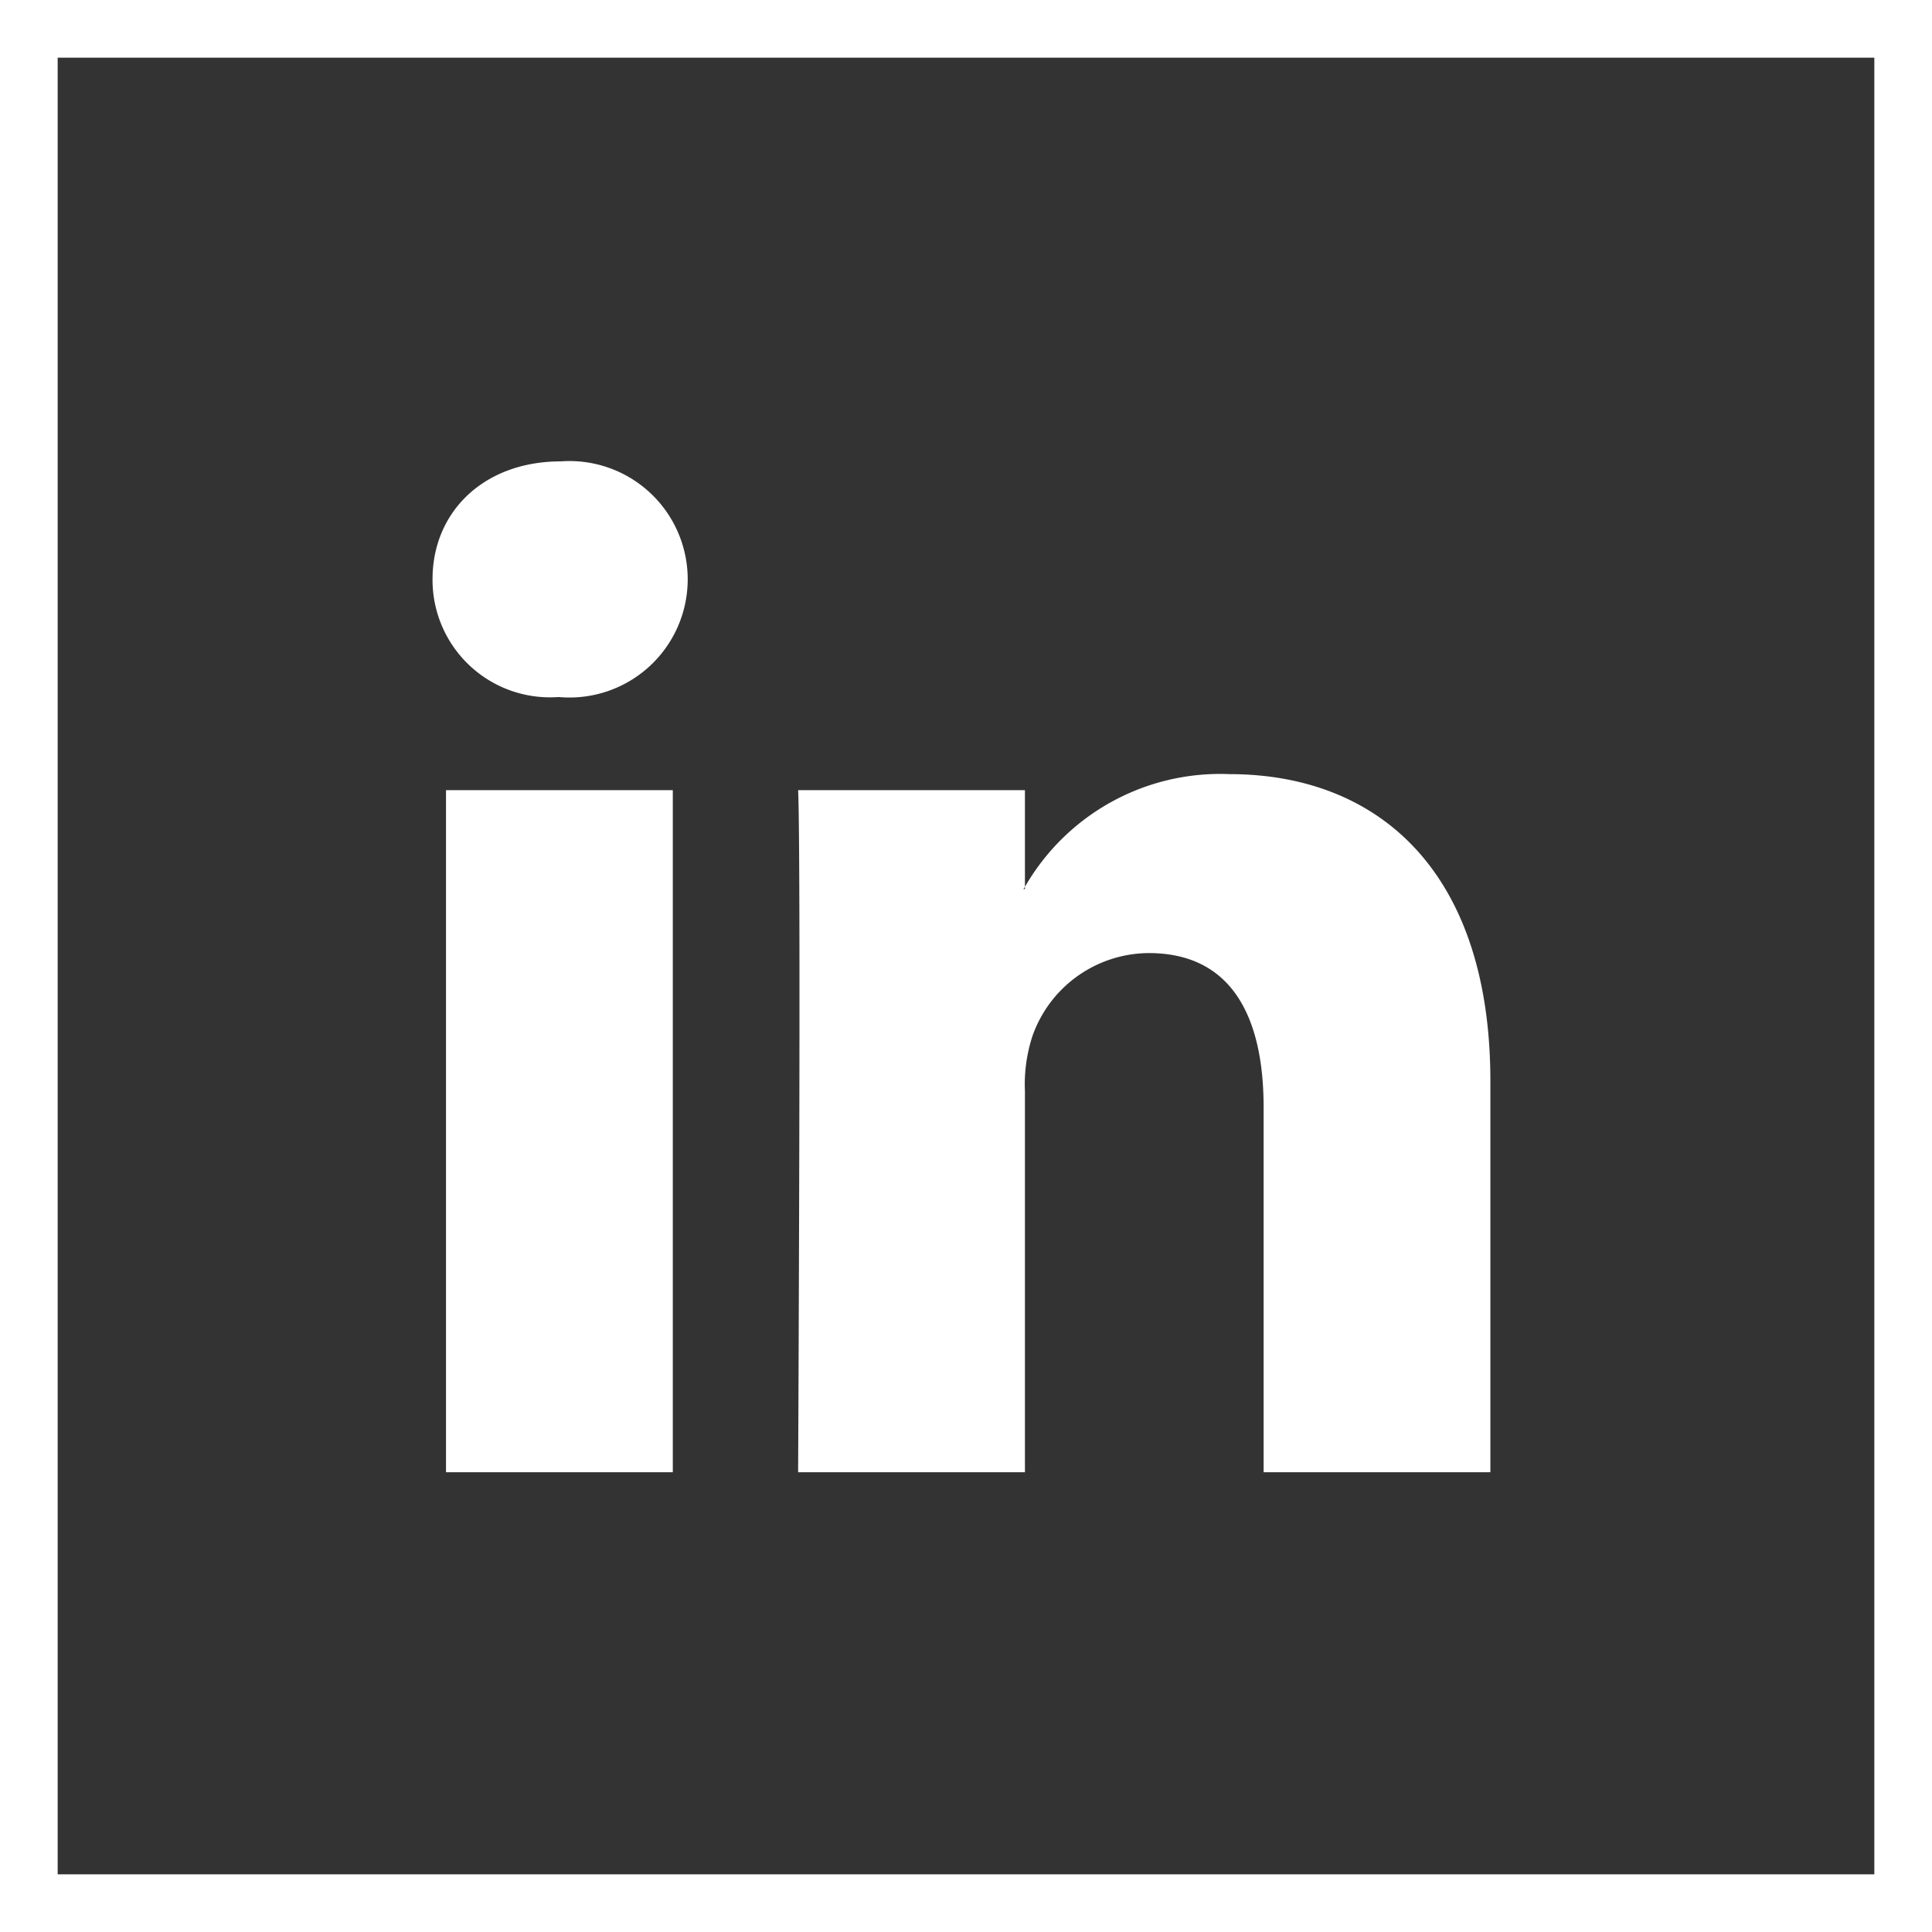
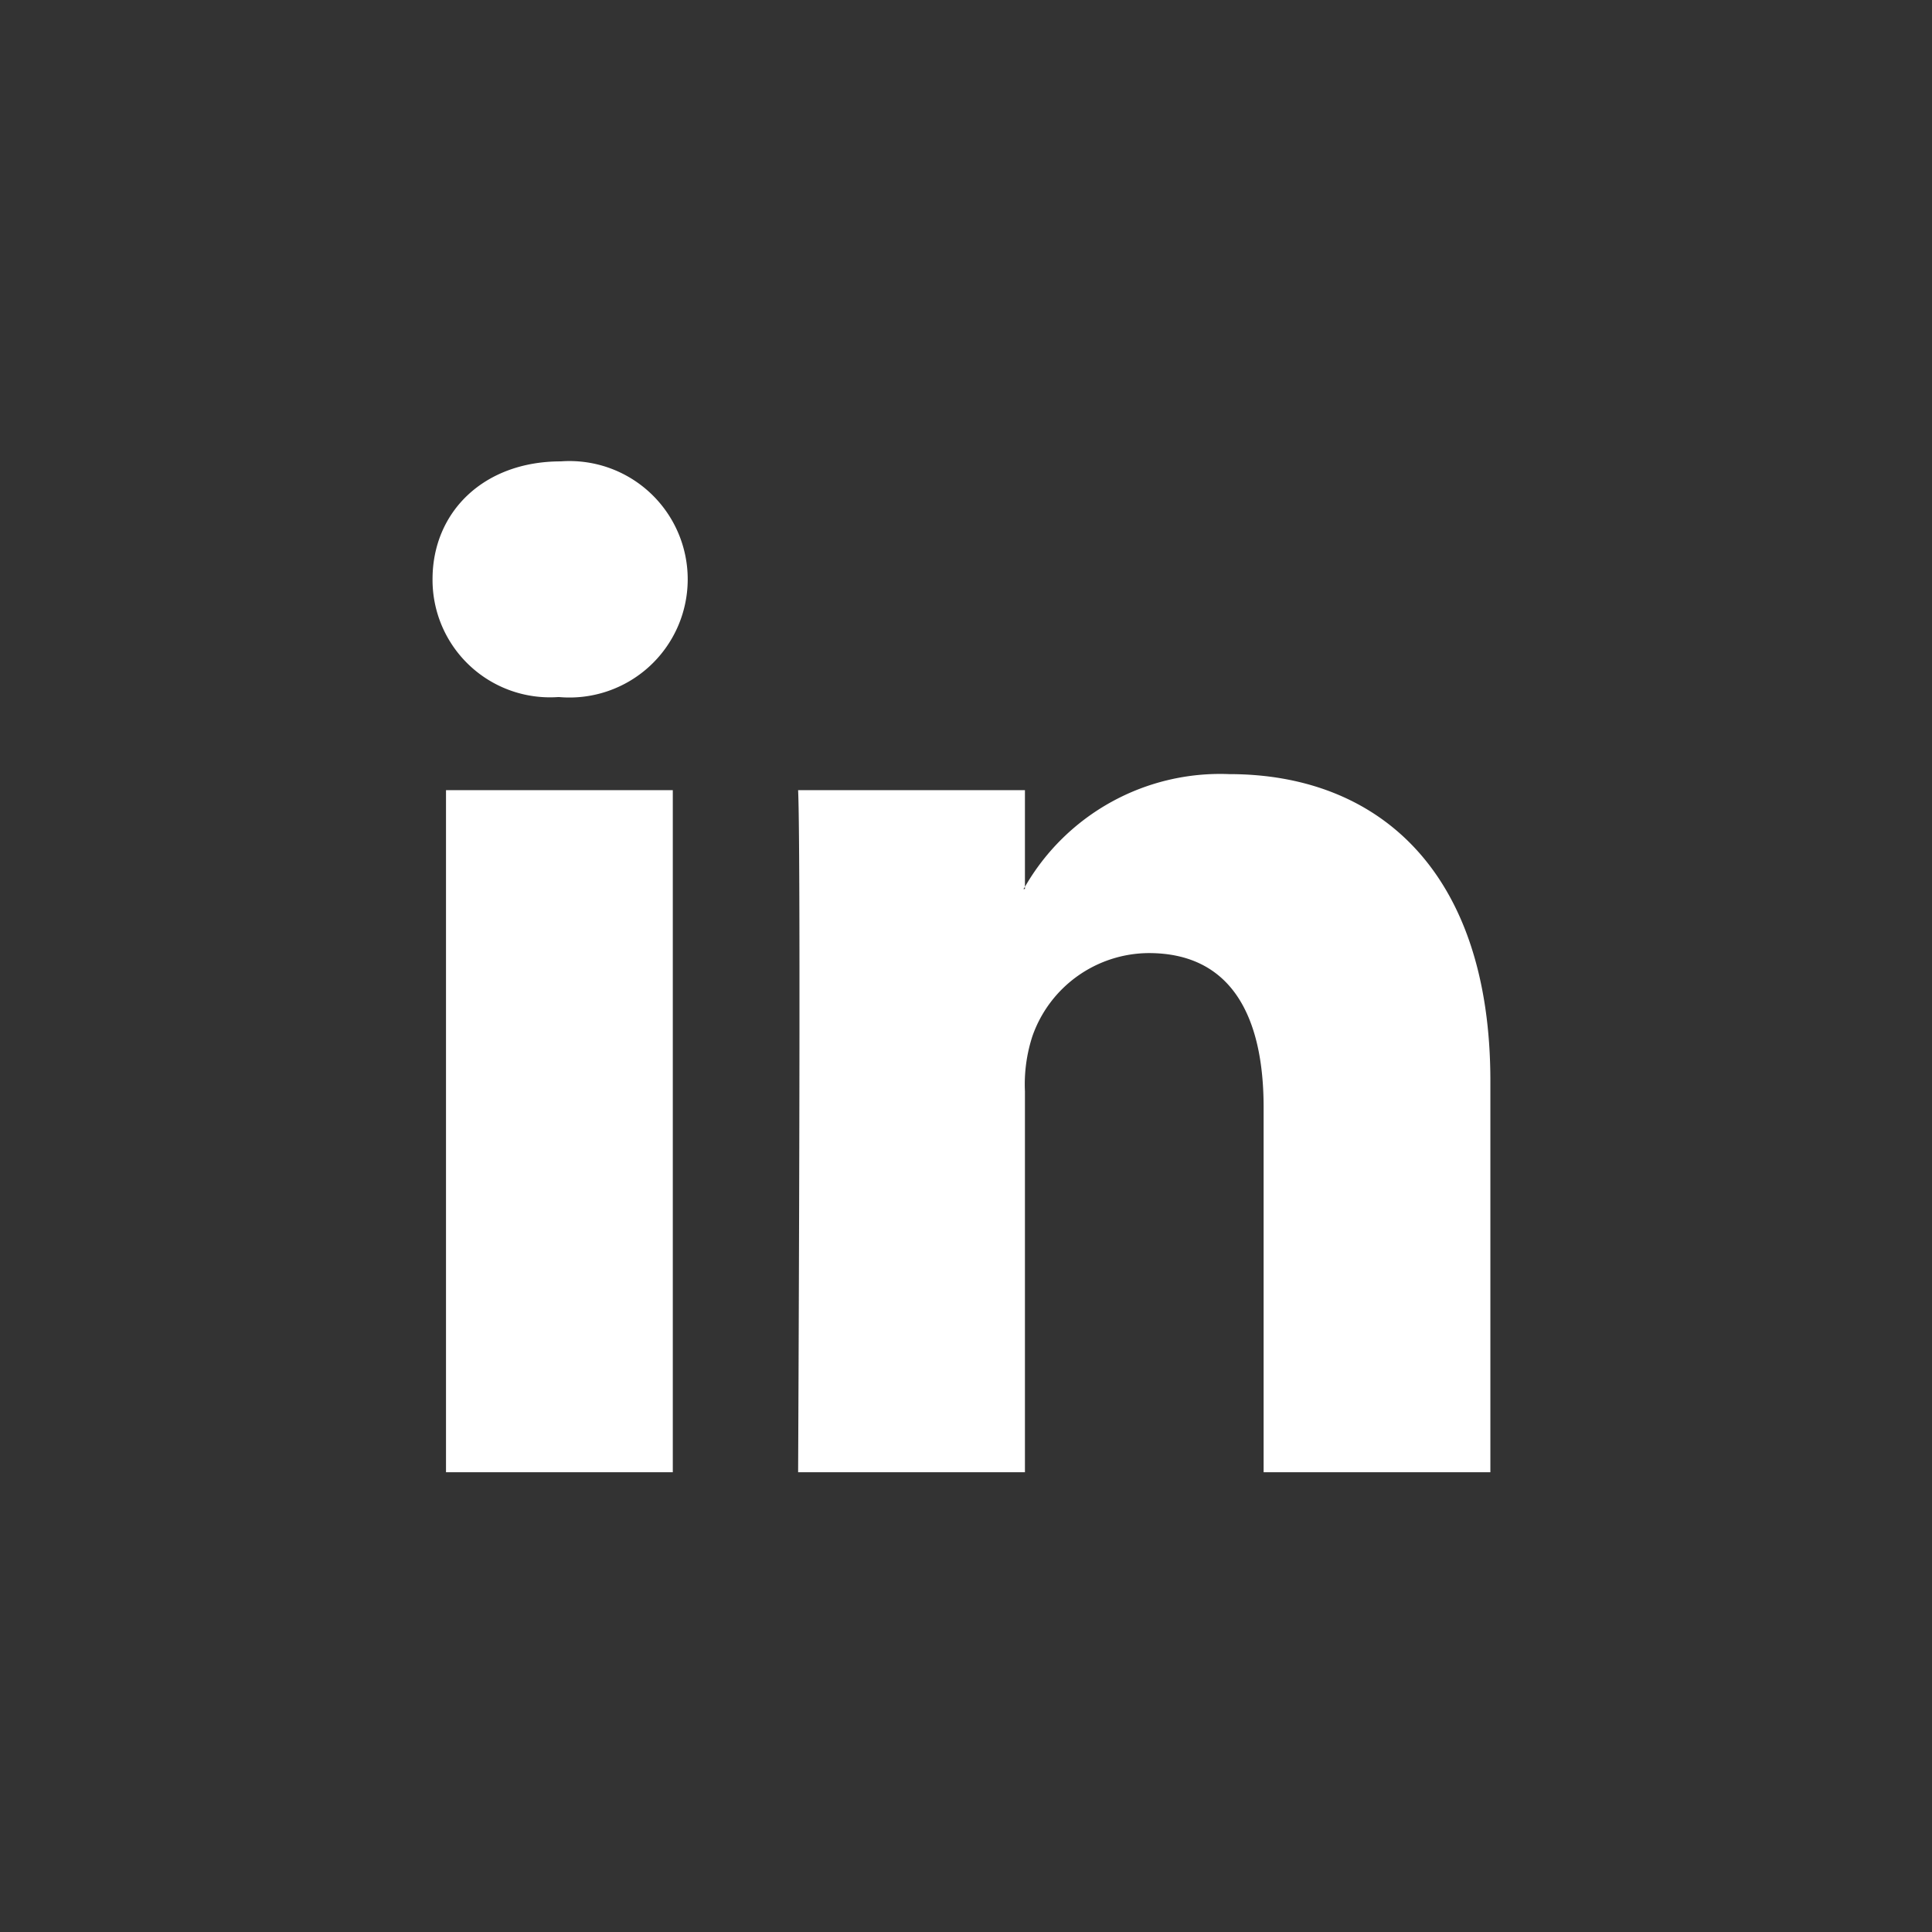
<svg xmlns="http://www.w3.org/2000/svg" viewBox="977 6813 67 67">
  <rect x="977" y="6813" width="67" height="67" fill="#333333" stroke="none" />
  <defs>
    <style>.a,.d{fill:none;}.a{stroke:#fff;stroke-width:2px;}.b{fill:#fff;}.c{stroke:none;}</style>
  </defs>
  <g transform="translate(977.196 6813.197)">
    <g class="a" transform="translate(-0.196 -0.197)">
      <rect class="c" width="67" height="67" />
-       <rect class="d" x="1" y="1" width="65" height="65" />
    </g>
    <g transform="translate(14.804 15.803)">
      <path class="b" d="M63.753,45.46V59.025H55.889V46.369c0-3.178-1.135-5.348-3.983-5.348A4.3,4.3,0,0,0,47.872,43.9a5.383,5.383,0,0,0-.26,1.917V59.024H39.746s.106-21.435,0-23.653h7.866v3.352c-.016.026-.038.052-.052.077h.052v-.077A7.809,7.809,0,0,1,54.7,34.815c5.174,0,9.053,3.381,9.053,10.645ZM31.518,23.969c-2.69,0-4.45,1.766-4.45,4.086a4.073,4.073,0,0,0,4.347,4.088h.051a4.1,4.1,0,1,0,.052-8.174ZM27.535,59.025H35.4V35.371H27.535Z" transform="translate(-27.068 -23.969)" />
    </g>
  </g>
</svg>